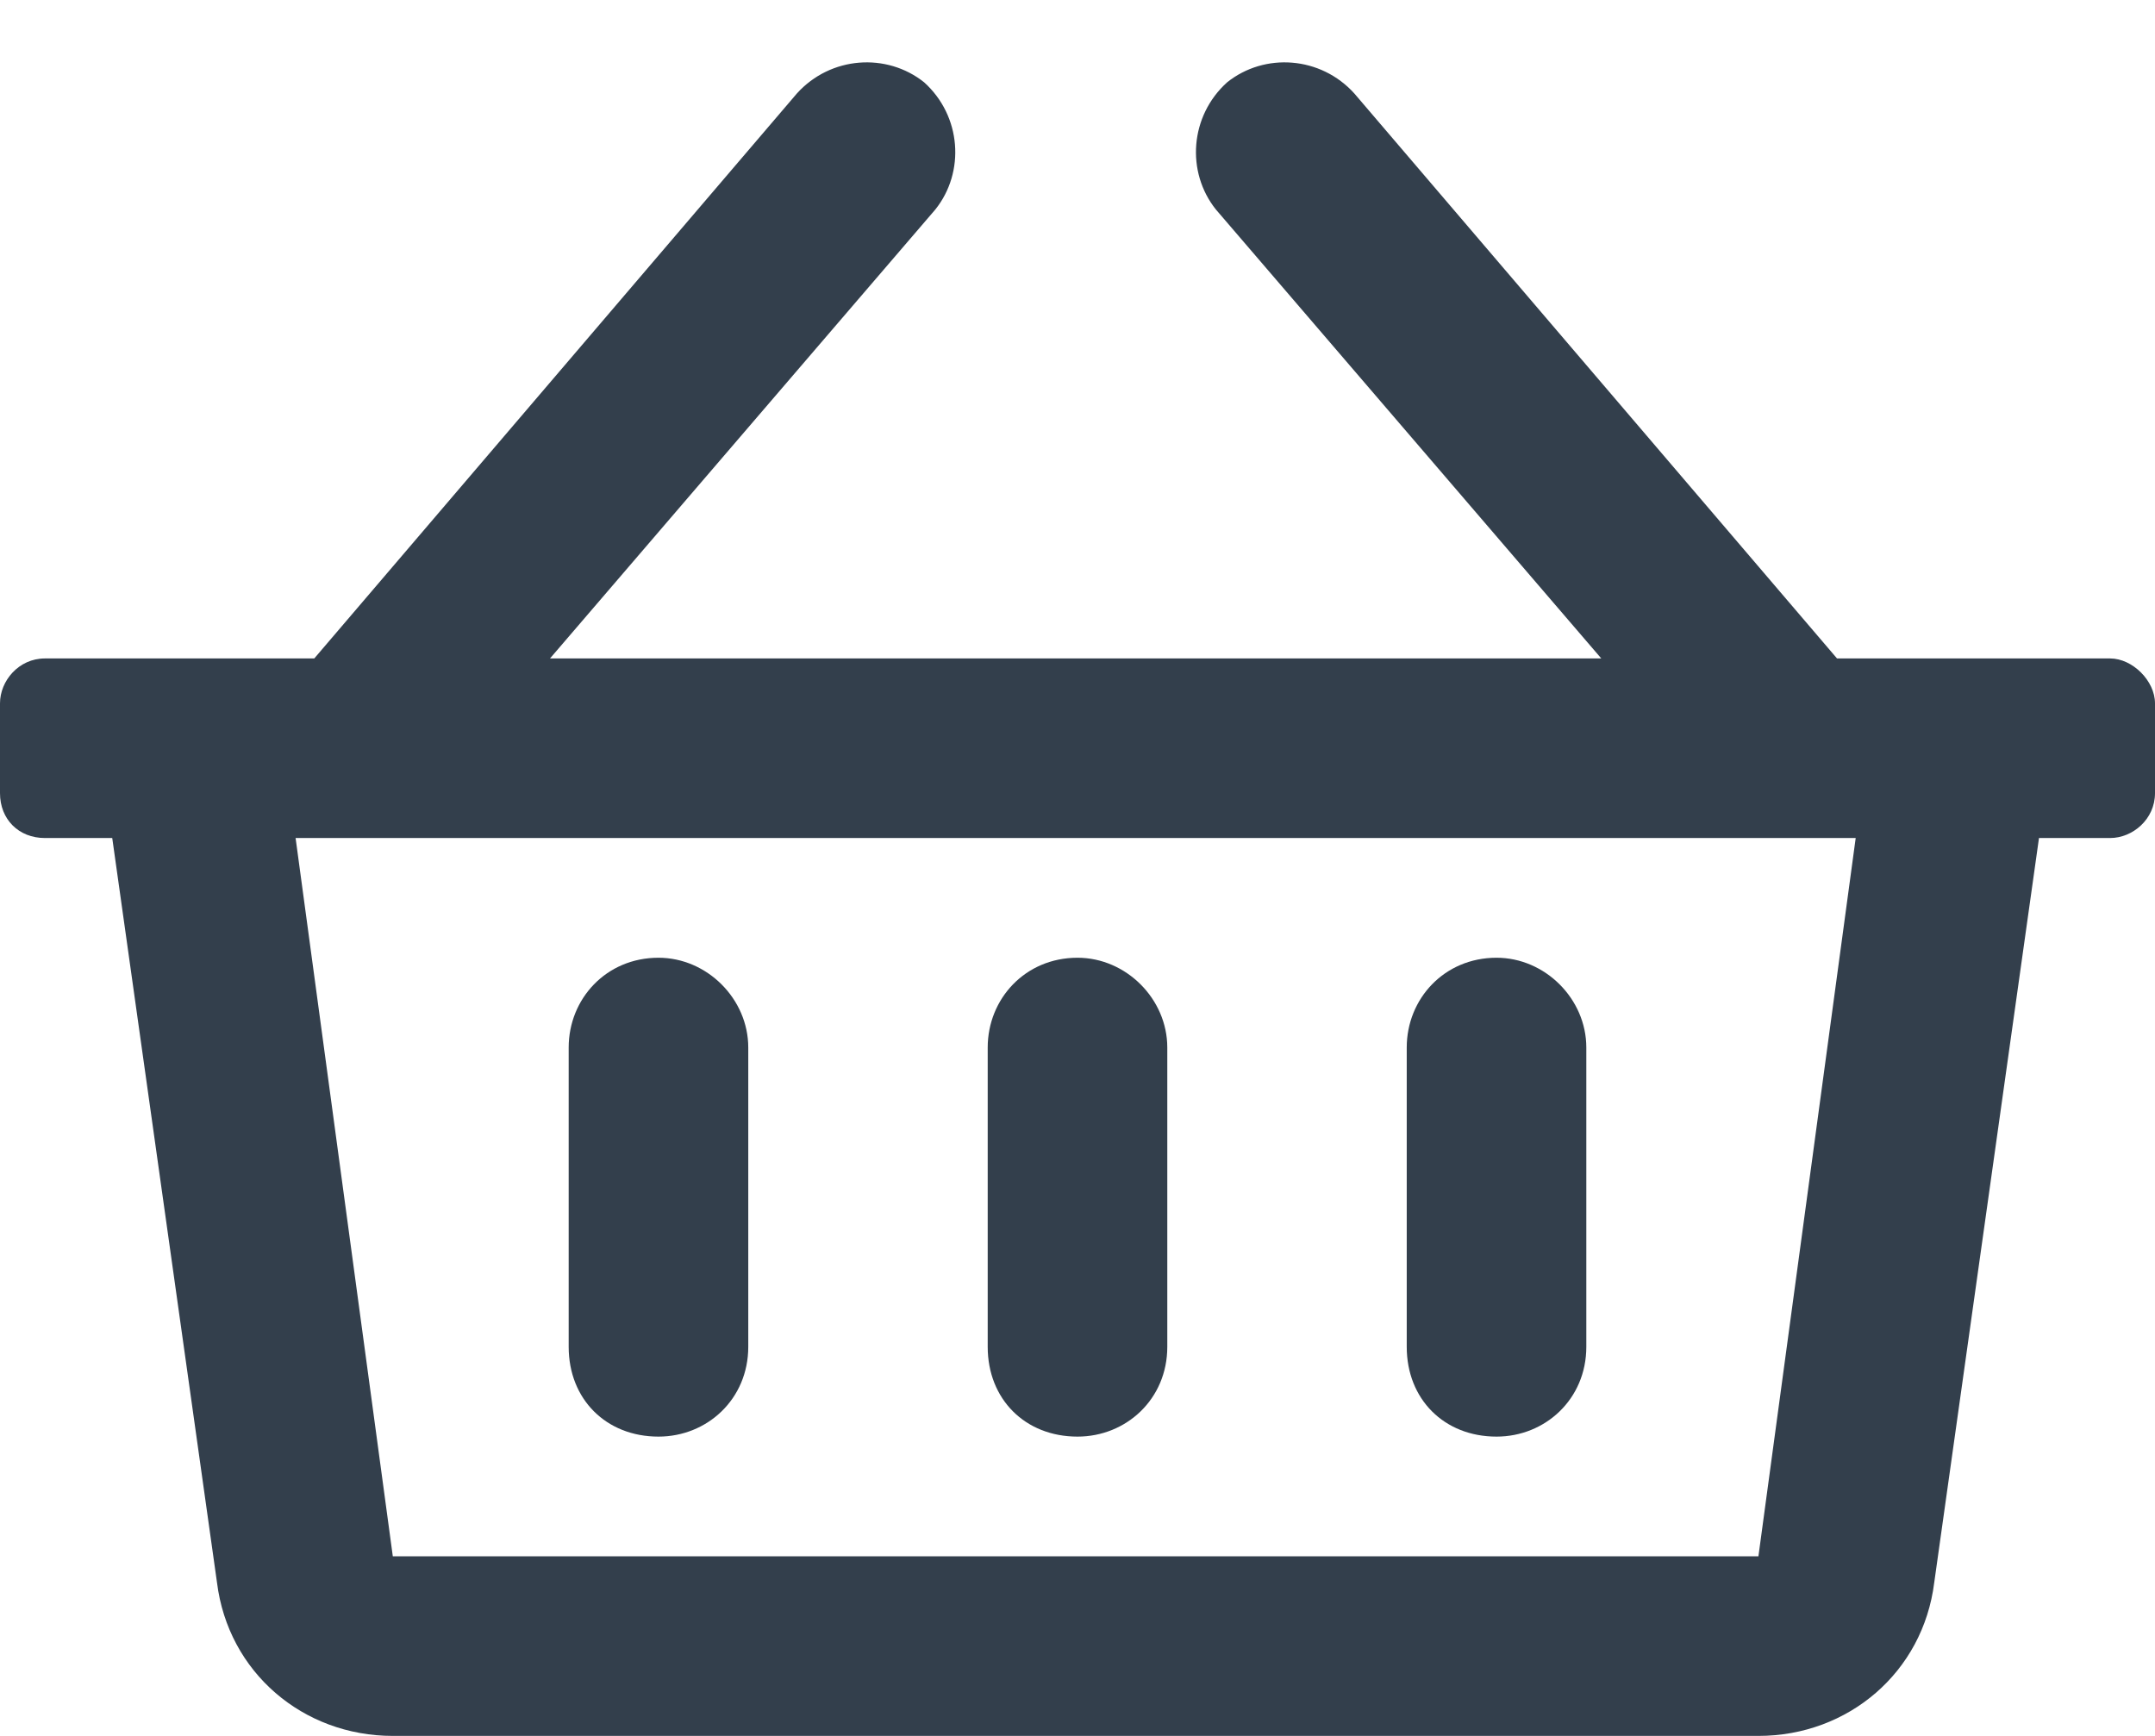
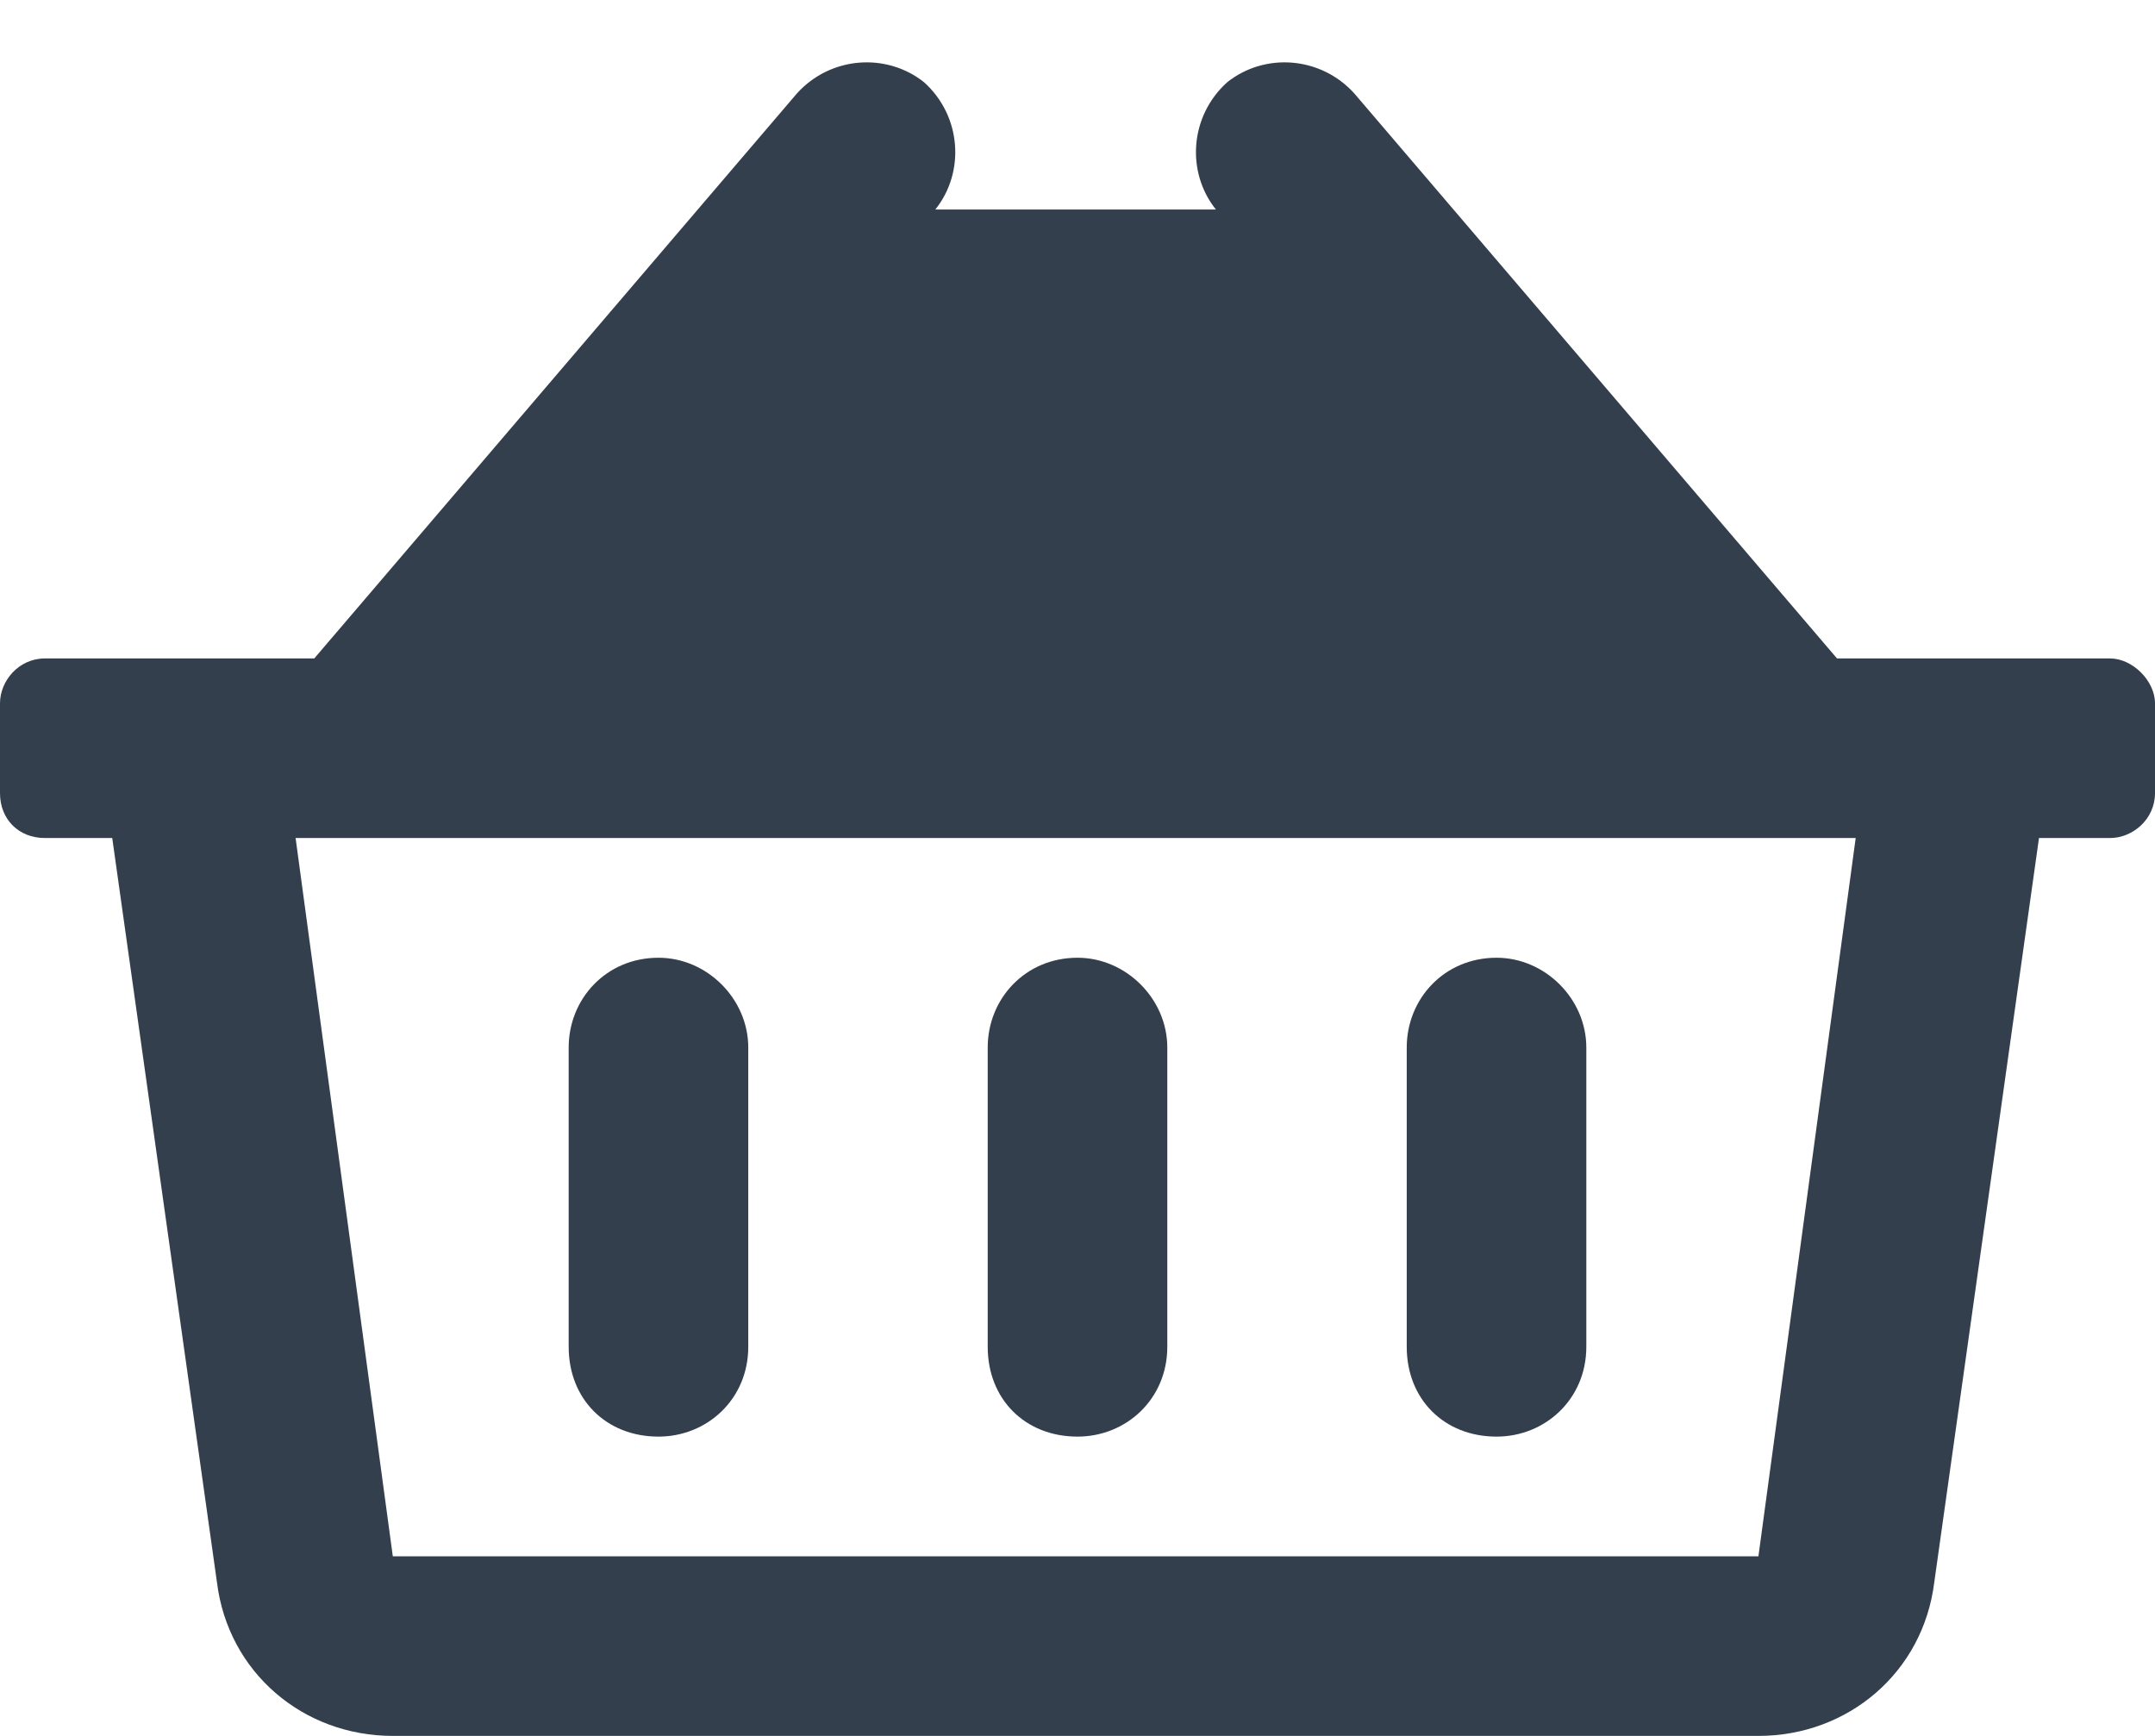
<svg xmlns="http://www.w3.org/2000/svg" width="36" height="29" viewBox="0 0 36 29" fill="none">
-   <path d="M35.25 11H30.688L22.625 1.562C22.062 0.938 21.125 0.875 20.5 1.375C19.875 1.938 19.812 2.875 20.312 3.5L26.75 11H9.188L15.625 3.5C16.125 2.875 16.062 1.938 15.438 1.375C14.812 0.875 13.875 0.938 13.312 1.562L5.25 11H0.75C0.312 11 0 11.375 0 11.75V13.25C0 13.688 0.312 14 0.75 14H1.875L3.625 26.438C3.812 27.938 5.062 29 6.562 29H29.375C30.875 29 32.125 27.938 32.312 26.438L34.062 14H35.25C35.625 14 36 13.688 36 13.25V11.75C36 11.375 35.625 11 35.25 11ZM29.375 26H6.562L4.938 14H31L29.375 26ZM19.5 17.5C19.5 16.688 18.812 16 18 16C17.125 16 16.5 16.688 16.5 17.5V22.5C16.5 23.375 17.125 24 18 24C18.812 24 19.5 23.375 19.5 22.5V17.5ZM26.5 17.5C26.5 16.688 25.812 16 25 16C24.125 16 23.5 16.688 23.5 17.5V22.5C23.5 23.375 24.125 24 25 24C25.812 24 26.5 23.375 26.5 22.5V17.5ZM12.5 17.5C12.5 16.688 11.812 16 11 16C10.125 16 9.5 16.688 9.5 17.5V22.5C9.5 23.375 10.125 24 11 24C11.812 24 12.5 23.375 12.5 22.5V17.5Z" fill="#333F4C" />
+   <path d="M35.25 11H30.688L22.625 1.562C22.062 0.938 21.125 0.875 20.5 1.375C19.875 1.938 19.812 2.875 20.312 3.5H9.188L15.625 3.5C16.125 2.875 16.062 1.938 15.438 1.375C14.812 0.875 13.875 0.938 13.312 1.562L5.25 11H0.75C0.312 11 0 11.375 0 11.75V13.25C0 13.688 0.312 14 0.75 14H1.875L3.625 26.438C3.812 27.938 5.062 29 6.562 29H29.375C30.875 29 32.125 27.938 32.312 26.438L34.062 14H35.25C35.625 14 36 13.688 36 13.25V11.75C36 11.375 35.625 11 35.25 11ZM29.375 26H6.562L4.938 14H31L29.375 26ZM19.5 17.5C19.5 16.688 18.812 16 18 16C17.125 16 16.5 16.688 16.5 17.5V22.5C16.5 23.375 17.125 24 18 24C18.812 24 19.5 23.375 19.5 22.5V17.5ZM26.5 17.5C26.5 16.688 25.812 16 25 16C24.125 16 23.5 16.688 23.5 17.5V22.5C23.5 23.375 24.125 24 25 24C25.812 24 26.5 23.375 26.5 22.5V17.5ZM12.5 17.5C12.5 16.688 11.812 16 11 16C10.125 16 9.5 16.688 9.5 17.5V22.5C9.5 23.375 10.125 24 11 24C11.812 24 12.5 23.375 12.5 22.5V17.5Z" fill="#333F4C" />
</svg>